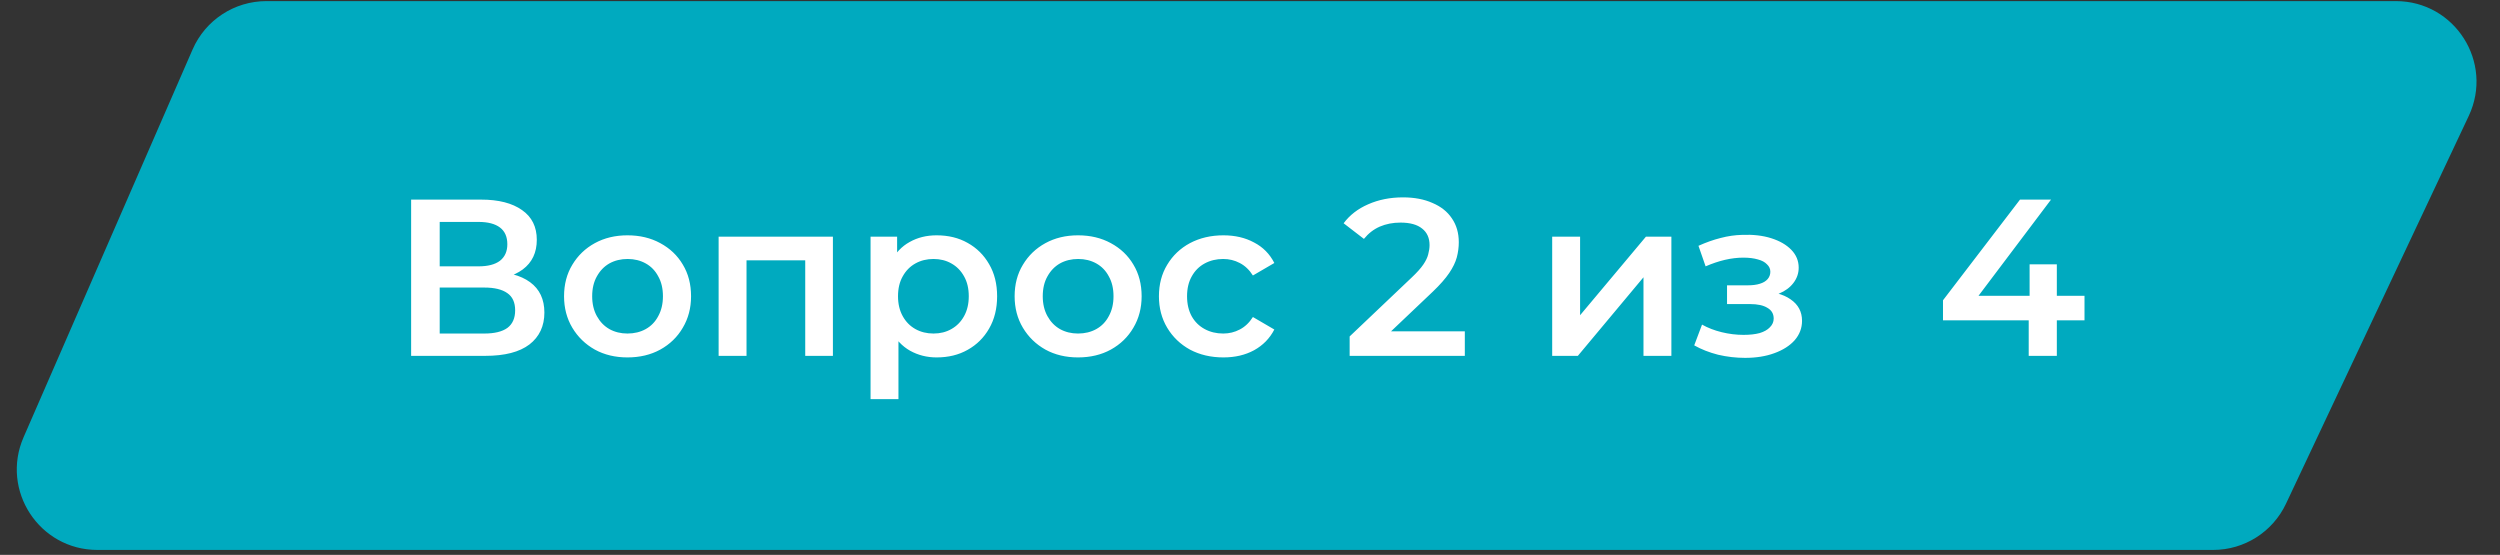
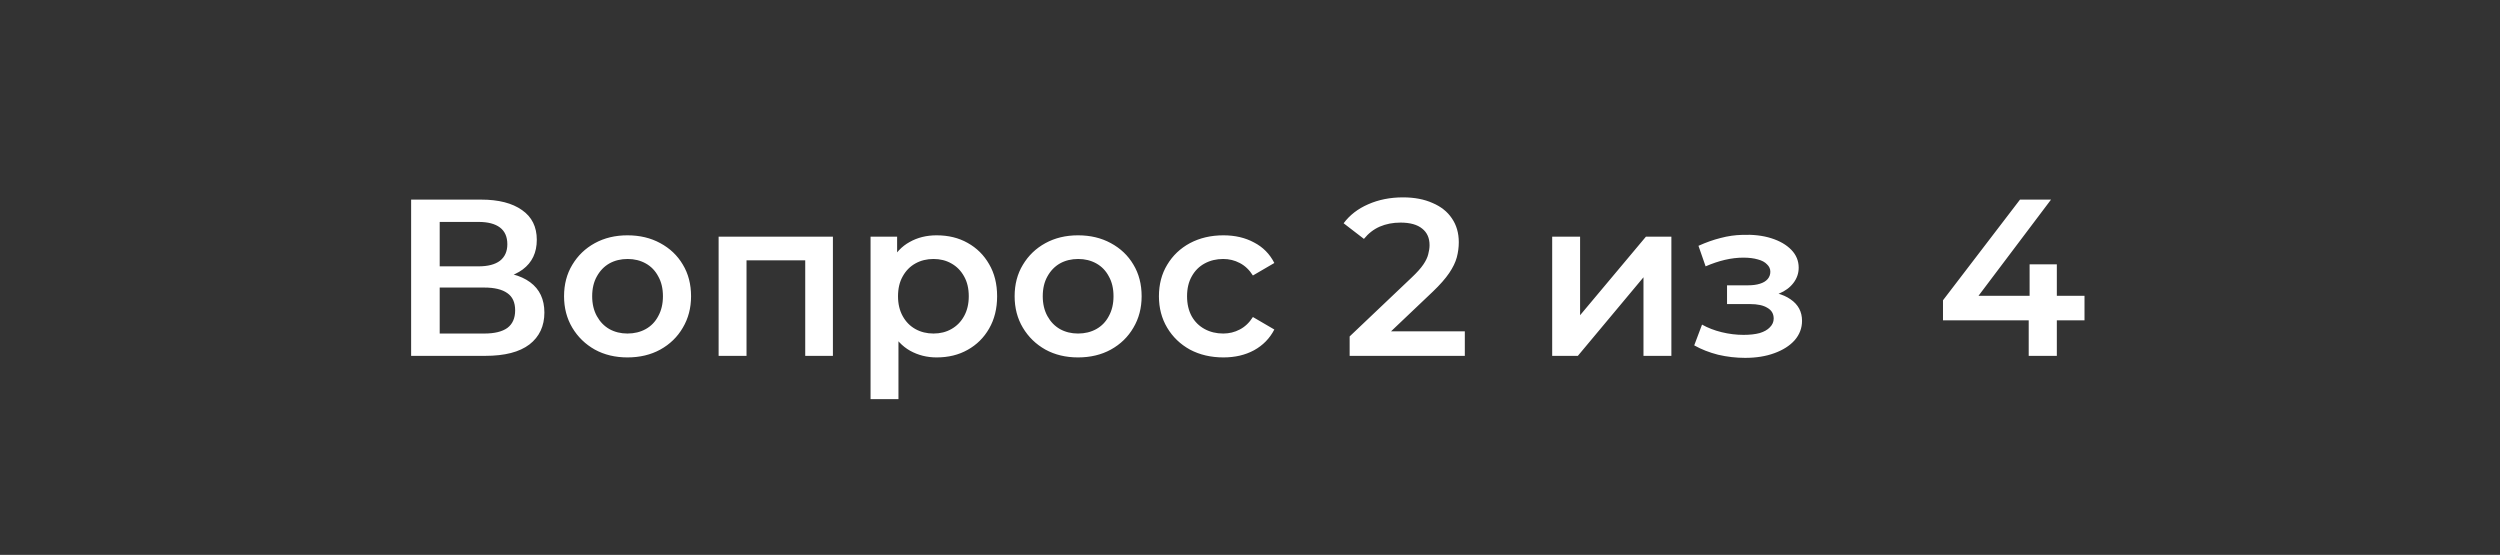
<svg xmlns="http://www.w3.org/2000/svg" width="392" height="87" viewBox="0 0 392 87" fill="none">
  <rect x="0" y="0" width="392" height="87" fill="#333333" stroke="none" />
-   <path d="M375.681 1.486H41.772C37.272 1.486 33.2 4.153 31.402 8.278L4.898 69.087C1.641 76.559 7.116 84.918 15.267 84.918H347.022C351.401 84.918 355.387 82.39 357.254 78.429L385.913 17.62C389.45 10.117 383.976 1.486 375.681 1.486Z" fill="#00AABF" stroke="#00AABF" stroke-width="2.624" />
  <path d="M64.465 55.798V31.298H75.42C78.173 31.298 80.32 31.846 81.86 32.943C83.4 34.016 84.17 35.568 84.17 37.598C84.17 39.605 83.435 41.156 81.965 42.253C80.495 43.326 78.558 43.863 76.155 43.863L76.785 42.603C79.515 42.603 81.627 43.151 83.12 44.248C84.613 45.344 85.36 46.931 85.36 49.008C85.36 51.131 84.578 52.8 83.015 54.013C81.452 55.203 79.142 55.798 76.085 55.798H64.465ZM68.945 52.298H75.945C77.532 52.298 78.733 52.006 79.55 51.423C80.367 50.816 80.775 49.895 80.775 48.658C80.775 47.421 80.367 46.523 79.55 45.963C78.733 45.38 77.532 45.088 75.945 45.088H68.945V52.298ZM68.945 41.763H75.035C76.505 41.763 77.625 41.471 78.395 40.888C79.165 40.281 79.55 39.418 79.55 38.298C79.55 37.131 79.165 36.256 78.395 35.673C77.625 35.09 76.505 34.798 75.035 34.798H68.945V41.763ZM98.383 56.043C96.47 56.043 94.767 55.635 93.273 54.818C91.78 53.978 90.602 52.834 89.738 51.388C88.875 49.941 88.443 48.296 88.443 46.453C88.443 44.586 88.875 42.941 89.738 41.518C90.602 40.071 91.78 38.94 93.273 38.123C94.767 37.306 96.47 36.898 98.383 36.898C100.32 36.898 102.035 37.306 103.528 38.123C105.045 38.94 106.223 40.059 107.063 41.483C107.927 42.906 108.358 44.563 108.358 46.453C108.358 48.296 107.927 49.941 107.063 51.388C106.223 52.834 105.045 53.978 103.528 54.818C102.035 55.635 100.32 56.043 98.383 56.043ZM98.383 52.298C99.457 52.298 100.413 52.065 101.253 51.598C102.093 51.131 102.747 50.455 103.213 49.568C103.703 48.681 103.948 47.643 103.948 46.453C103.948 45.239 103.703 44.201 103.213 43.338C102.747 42.451 102.093 41.775 101.253 41.308C100.413 40.841 99.468 40.608 98.418 40.608C97.345 40.608 96.388 40.841 95.548 41.308C94.732 41.775 94.078 42.451 93.588 43.338C93.098 44.201 92.853 45.239 92.853 46.453C92.853 47.643 93.098 48.681 93.588 49.568C94.078 50.455 94.732 51.131 95.548 51.598C96.388 52.065 97.333 52.298 98.383 52.298ZM112.68 55.798V37.108H130.6V55.798H126.26V39.803L127.275 40.818H116.04L117.055 39.803V55.798H112.68ZM146.863 56.043C145.347 56.043 143.958 55.693 142.698 54.993C141.462 54.293 140.47 53.243 139.723 51.843C139 50.419 138.638 48.623 138.638 46.453C138.638 44.26 138.988 42.463 139.688 41.063C140.412 39.663 141.392 38.624 142.628 37.948C143.865 37.248 145.277 36.898 146.863 36.898C148.707 36.898 150.328 37.294 151.728 38.088C153.152 38.881 154.272 39.989 155.088 41.413C155.928 42.836 156.348 44.516 156.348 46.453C156.348 48.389 155.928 50.081 155.088 51.528C154.272 52.951 153.152 54.059 151.728 54.853C150.328 55.646 148.707 56.043 146.863 56.043ZM136.503 62.588V37.108H140.668V41.518L140.528 46.488L140.878 51.458V62.588H136.503ZM146.373 52.298C147.423 52.298 148.357 52.065 149.173 51.598C150.013 51.131 150.678 50.455 151.168 49.568C151.658 48.681 151.903 47.643 151.903 46.453C151.903 45.239 151.658 44.201 151.168 43.338C150.678 42.451 150.013 41.775 149.173 41.308C148.357 40.841 147.423 40.608 146.373 40.608C145.323 40.608 144.378 40.841 143.538 41.308C142.698 41.775 142.033 42.451 141.543 43.338C141.053 44.201 140.808 45.239 140.808 46.453C140.808 47.643 141.053 48.681 141.543 49.568C142.033 50.455 142.698 51.131 143.538 51.598C144.378 52.065 145.323 52.298 146.373 52.298ZM169.033 56.043C167.119 56.043 165.416 55.635 163.923 54.818C162.429 53.978 161.251 52.834 160.388 51.388C159.524 49.941 159.093 48.296 159.093 46.453C159.093 44.586 159.524 42.941 160.388 41.518C161.251 40.071 162.429 38.94 163.923 38.123C165.416 37.306 167.119 36.898 169.033 36.898C170.969 36.898 172.684 37.306 174.178 38.123C175.694 38.94 176.873 40.059 177.713 41.483C178.576 42.906 179.008 44.563 179.008 46.453C179.008 48.296 178.576 49.941 177.713 51.388C176.873 52.834 175.694 53.978 174.178 54.818C172.684 55.635 170.969 56.043 169.033 56.043ZM169.033 52.298C170.106 52.298 171.063 52.065 171.903 51.598C172.743 51.131 173.396 50.455 173.863 49.568C174.353 48.681 174.598 47.643 174.598 46.453C174.598 45.239 174.353 44.201 173.863 43.338C173.396 42.451 172.743 41.775 171.903 41.308C171.063 40.841 170.118 40.608 169.068 40.608C167.994 40.608 167.038 40.841 166.198 41.308C165.381 41.775 164.728 42.451 164.238 43.338C163.748 44.201 163.503 45.239 163.503 46.453C163.503 47.643 163.748 48.681 164.238 49.568C164.728 50.455 165.381 51.131 166.198 51.598C167.038 52.065 167.983 52.298 169.033 52.298ZM191.835 56.043C189.875 56.043 188.125 55.635 186.585 54.818C185.068 53.978 183.878 52.834 183.015 51.388C182.151 49.941 181.72 48.296 181.72 46.453C181.72 44.586 182.151 42.941 183.015 41.518C183.878 40.071 185.068 38.94 186.585 38.123C188.125 37.306 189.875 36.898 191.835 36.898C193.655 36.898 195.253 37.271 196.63 38.018C198.03 38.741 199.091 39.815 199.815 41.238L196.455 43.198C195.895 42.311 195.206 41.658 194.39 41.238C193.596 40.818 192.733 40.608 191.8 40.608C190.726 40.608 189.758 40.841 188.895 41.308C188.031 41.775 187.355 42.451 186.865 43.338C186.375 44.201 186.13 45.239 186.13 46.453C186.13 47.666 186.375 48.716 186.865 49.603C187.355 50.466 188.031 51.131 188.895 51.598C189.758 52.065 190.726 52.298 191.8 52.298C192.733 52.298 193.596 52.088 194.39 51.668C195.206 51.248 195.895 50.594 196.455 49.708L199.815 51.668C199.091 53.068 198.03 54.153 196.63 54.923C195.253 55.669 193.655 56.043 191.835 56.043ZM211.624 55.798V52.753L221.354 43.513C222.171 42.743 222.778 42.066 223.174 41.483C223.571 40.9 223.828 40.363 223.944 39.873C224.084 39.359 224.154 38.881 224.154 38.438C224.154 37.318 223.769 36.455 222.999 35.848C222.229 35.218 221.098 34.903 219.604 34.903C218.414 34.903 217.329 35.113 216.349 35.533C215.393 35.953 214.564 36.594 213.864 37.458L210.679 35.008C211.636 33.724 212.919 32.733 214.529 32.033C216.163 31.309 217.983 30.948 219.989 30.948C221.763 30.948 223.303 31.239 224.609 31.823C225.939 32.383 226.954 33.188 227.654 34.238C228.378 35.288 228.739 36.536 228.739 37.983C228.739 38.776 228.634 39.569 228.424 40.363C228.214 41.133 227.818 41.95 227.234 42.813C226.651 43.676 225.799 44.645 224.679 45.718L216.314 53.663L215.369 51.948H229.684V55.798H211.624ZM243.383 55.798V37.108H247.758V49.428L258.083 37.108H262.073V55.798H257.698V43.478L247.408 55.798H243.383ZM273.634 56.113C272.211 56.113 270.799 55.95 269.399 55.623C268.023 55.273 266.774 54.783 265.654 54.153L266.879 50.898C267.789 51.411 268.816 51.808 269.959 52.088C271.103 52.368 272.246 52.508 273.389 52.508C274.369 52.508 275.209 52.414 275.909 52.228C276.609 52.018 277.146 51.715 277.519 51.318C277.916 50.921 278.114 50.466 278.114 49.953C278.114 49.206 277.788 48.646 277.134 48.273C276.504 47.876 275.594 47.678 274.404 47.678H270.799V44.738H274.054C274.801 44.738 275.431 44.656 275.944 44.493C276.481 44.33 276.889 44.084 277.169 43.758C277.449 43.431 277.589 43.046 277.589 42.603C277.589 42.16 277.414 41.775 277.064 41.448C276.738 41.098 276.259 40.841 275.629 40.678C274.999 40.491 274.241 40.398 273.354 40.398C272.421 40.398 271.453 40.514 270.449 40.748C269.469 40.981 268.466 41.319 267.439 41.763L266.319 38.543C267.509 38.006 268.664 37.598 269.784 37.318C270.928 37.014 272.059 36.851 273.179 36.828C274.883 36.758 276.399 36.933 277.729 37.353C279.059 37.773 280.109 38.38 280.879 39.173C281.649 39.966 282.034 40.9 282.034 41.973C282.034 42.859 281.754 43.664 281.194 44.388C280.658 45.088 279.911 45.636 278.954 46.033C278.021 46.429 276.948 46.628 275.734 46.628L275.874 45.683C277.951 45.683 279.584 46.103 280.774 46.943C281.964 47.76 282.559 48.88 282.559 50.303C282.559 51.446 282.174 52.461 281.404 53.348C280.634 54.211 279.573 54.888 278.219 55.378C276.889 55.868 275.361 56.113 273.634 56.113ZM304.661 50.233V47.083L316.736 31.298H321.601L309.701 47.083L307.426 46.383H326.851V50.233H304.661ZM318.101 55.798V50.233L318.241 46.383V41.448H322.511V55.798H318.101Z" fill="white" />
</svg>